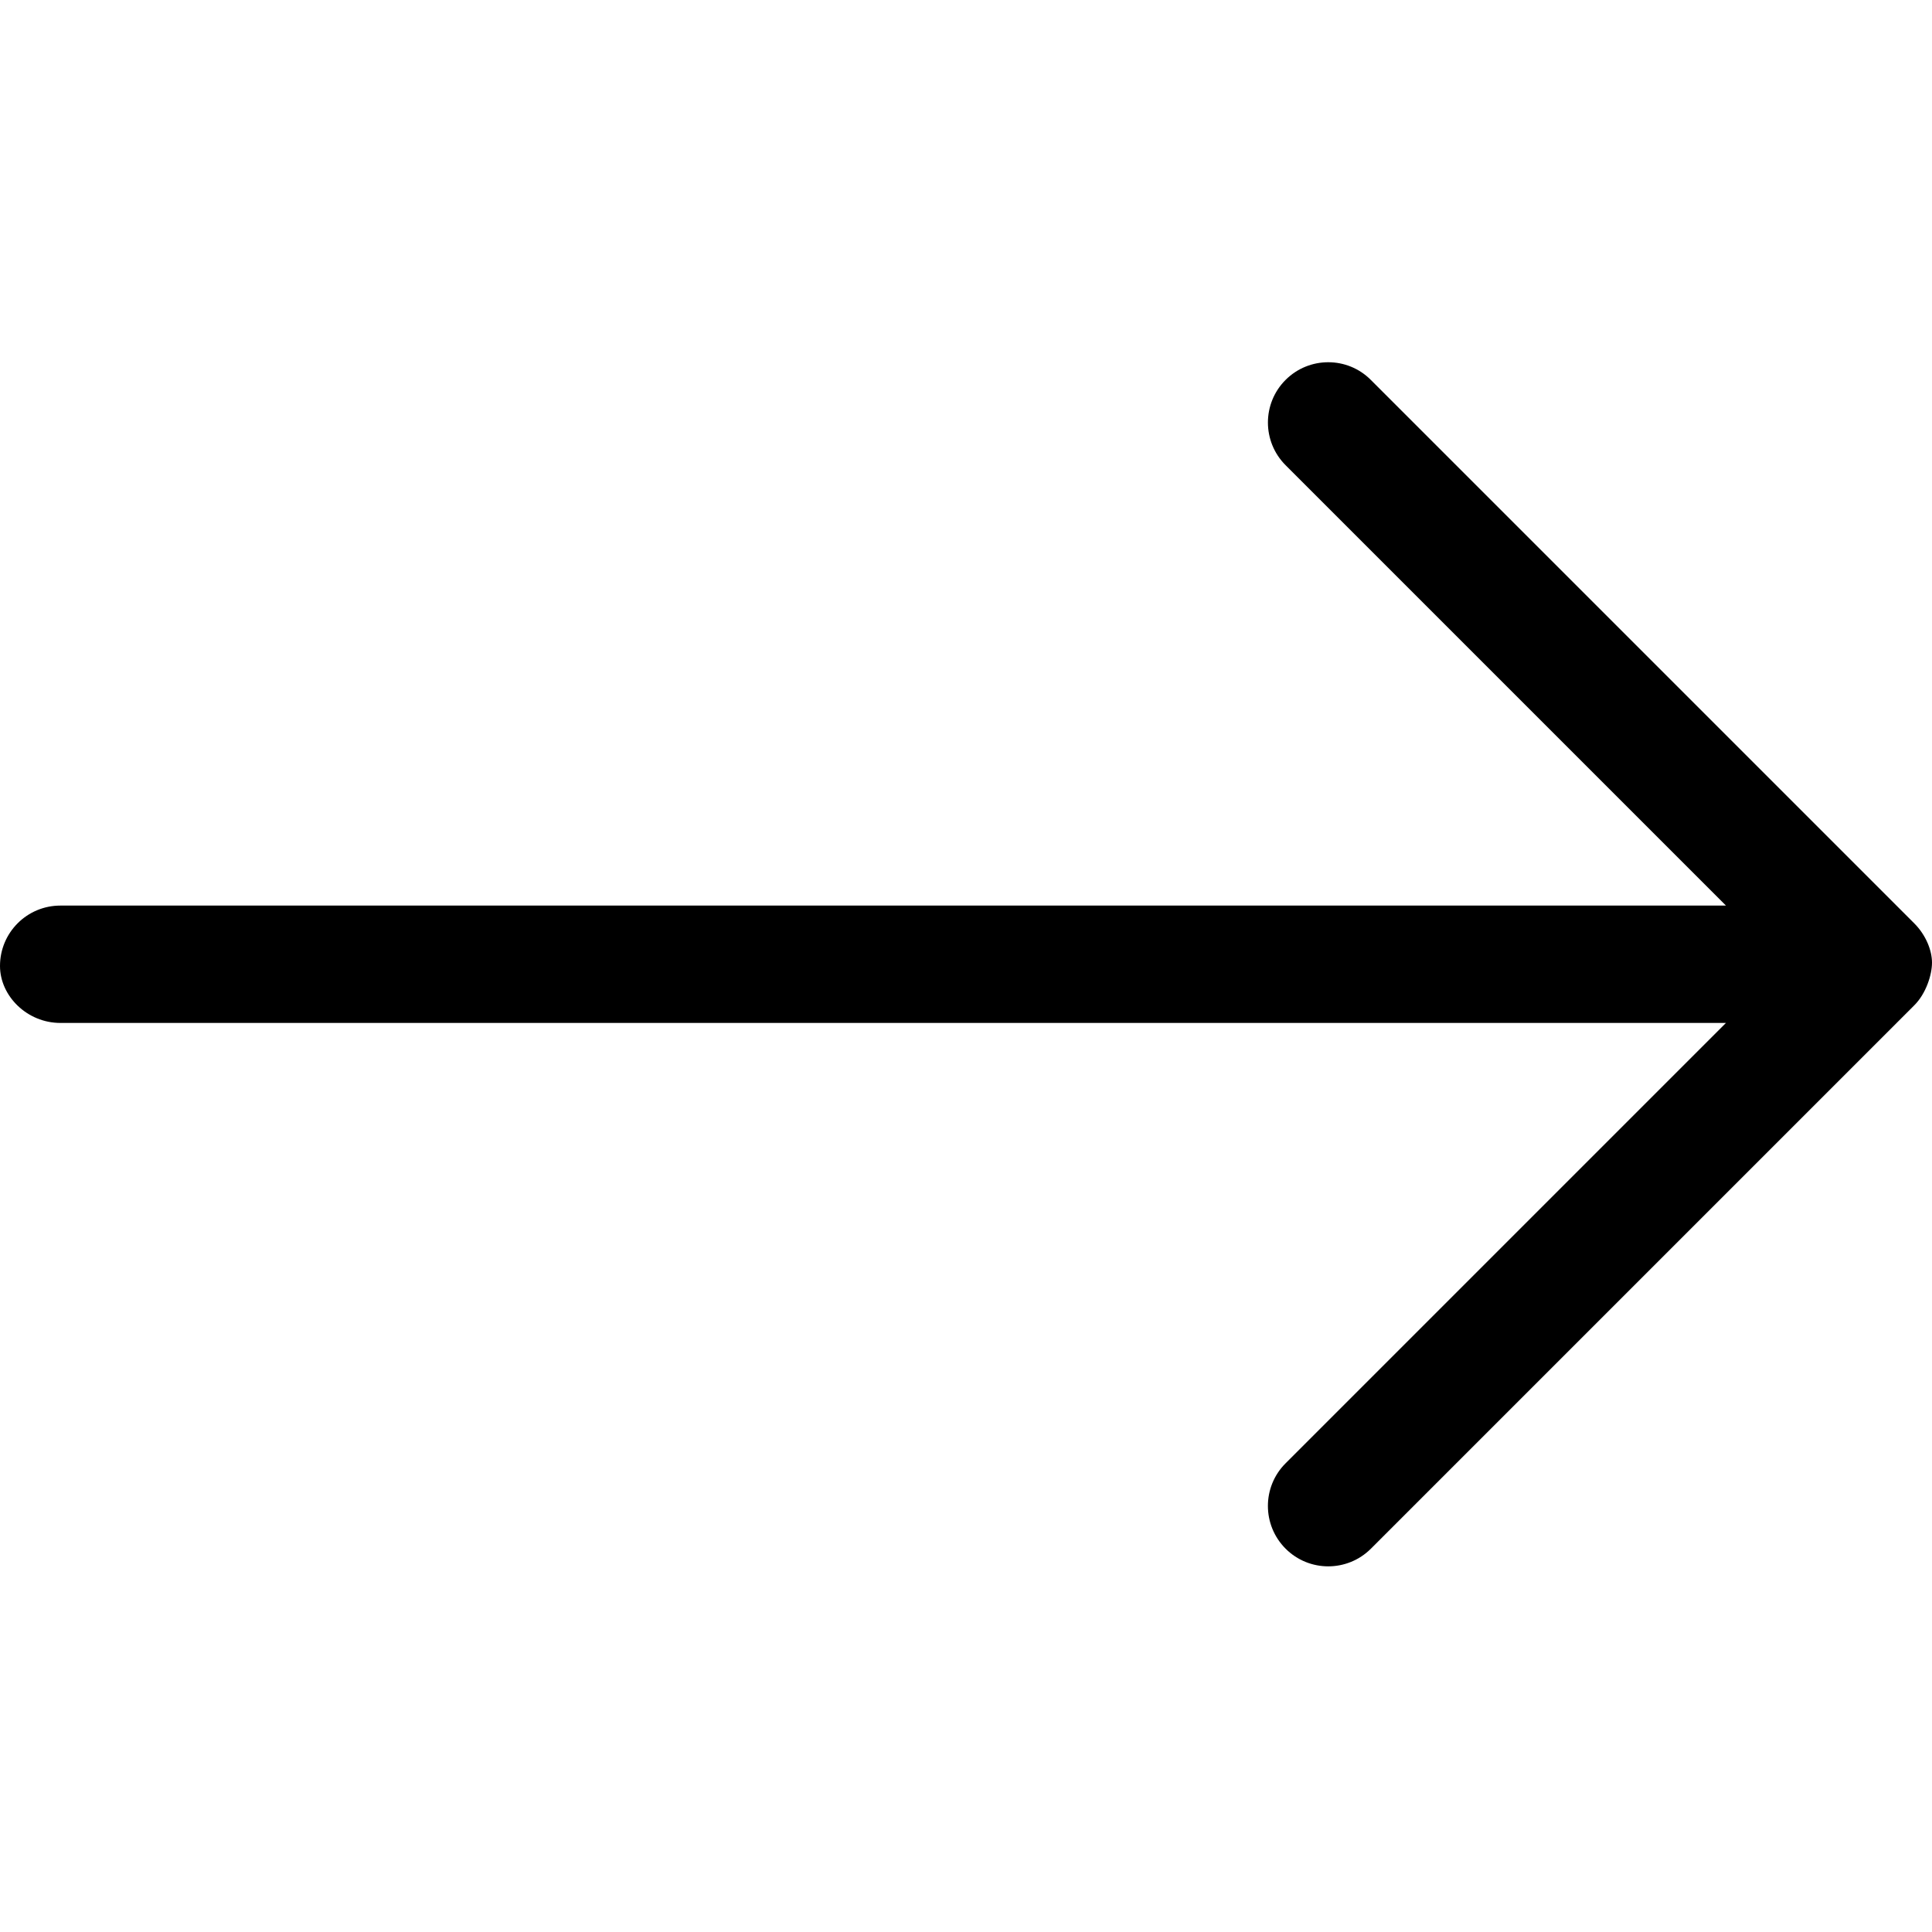
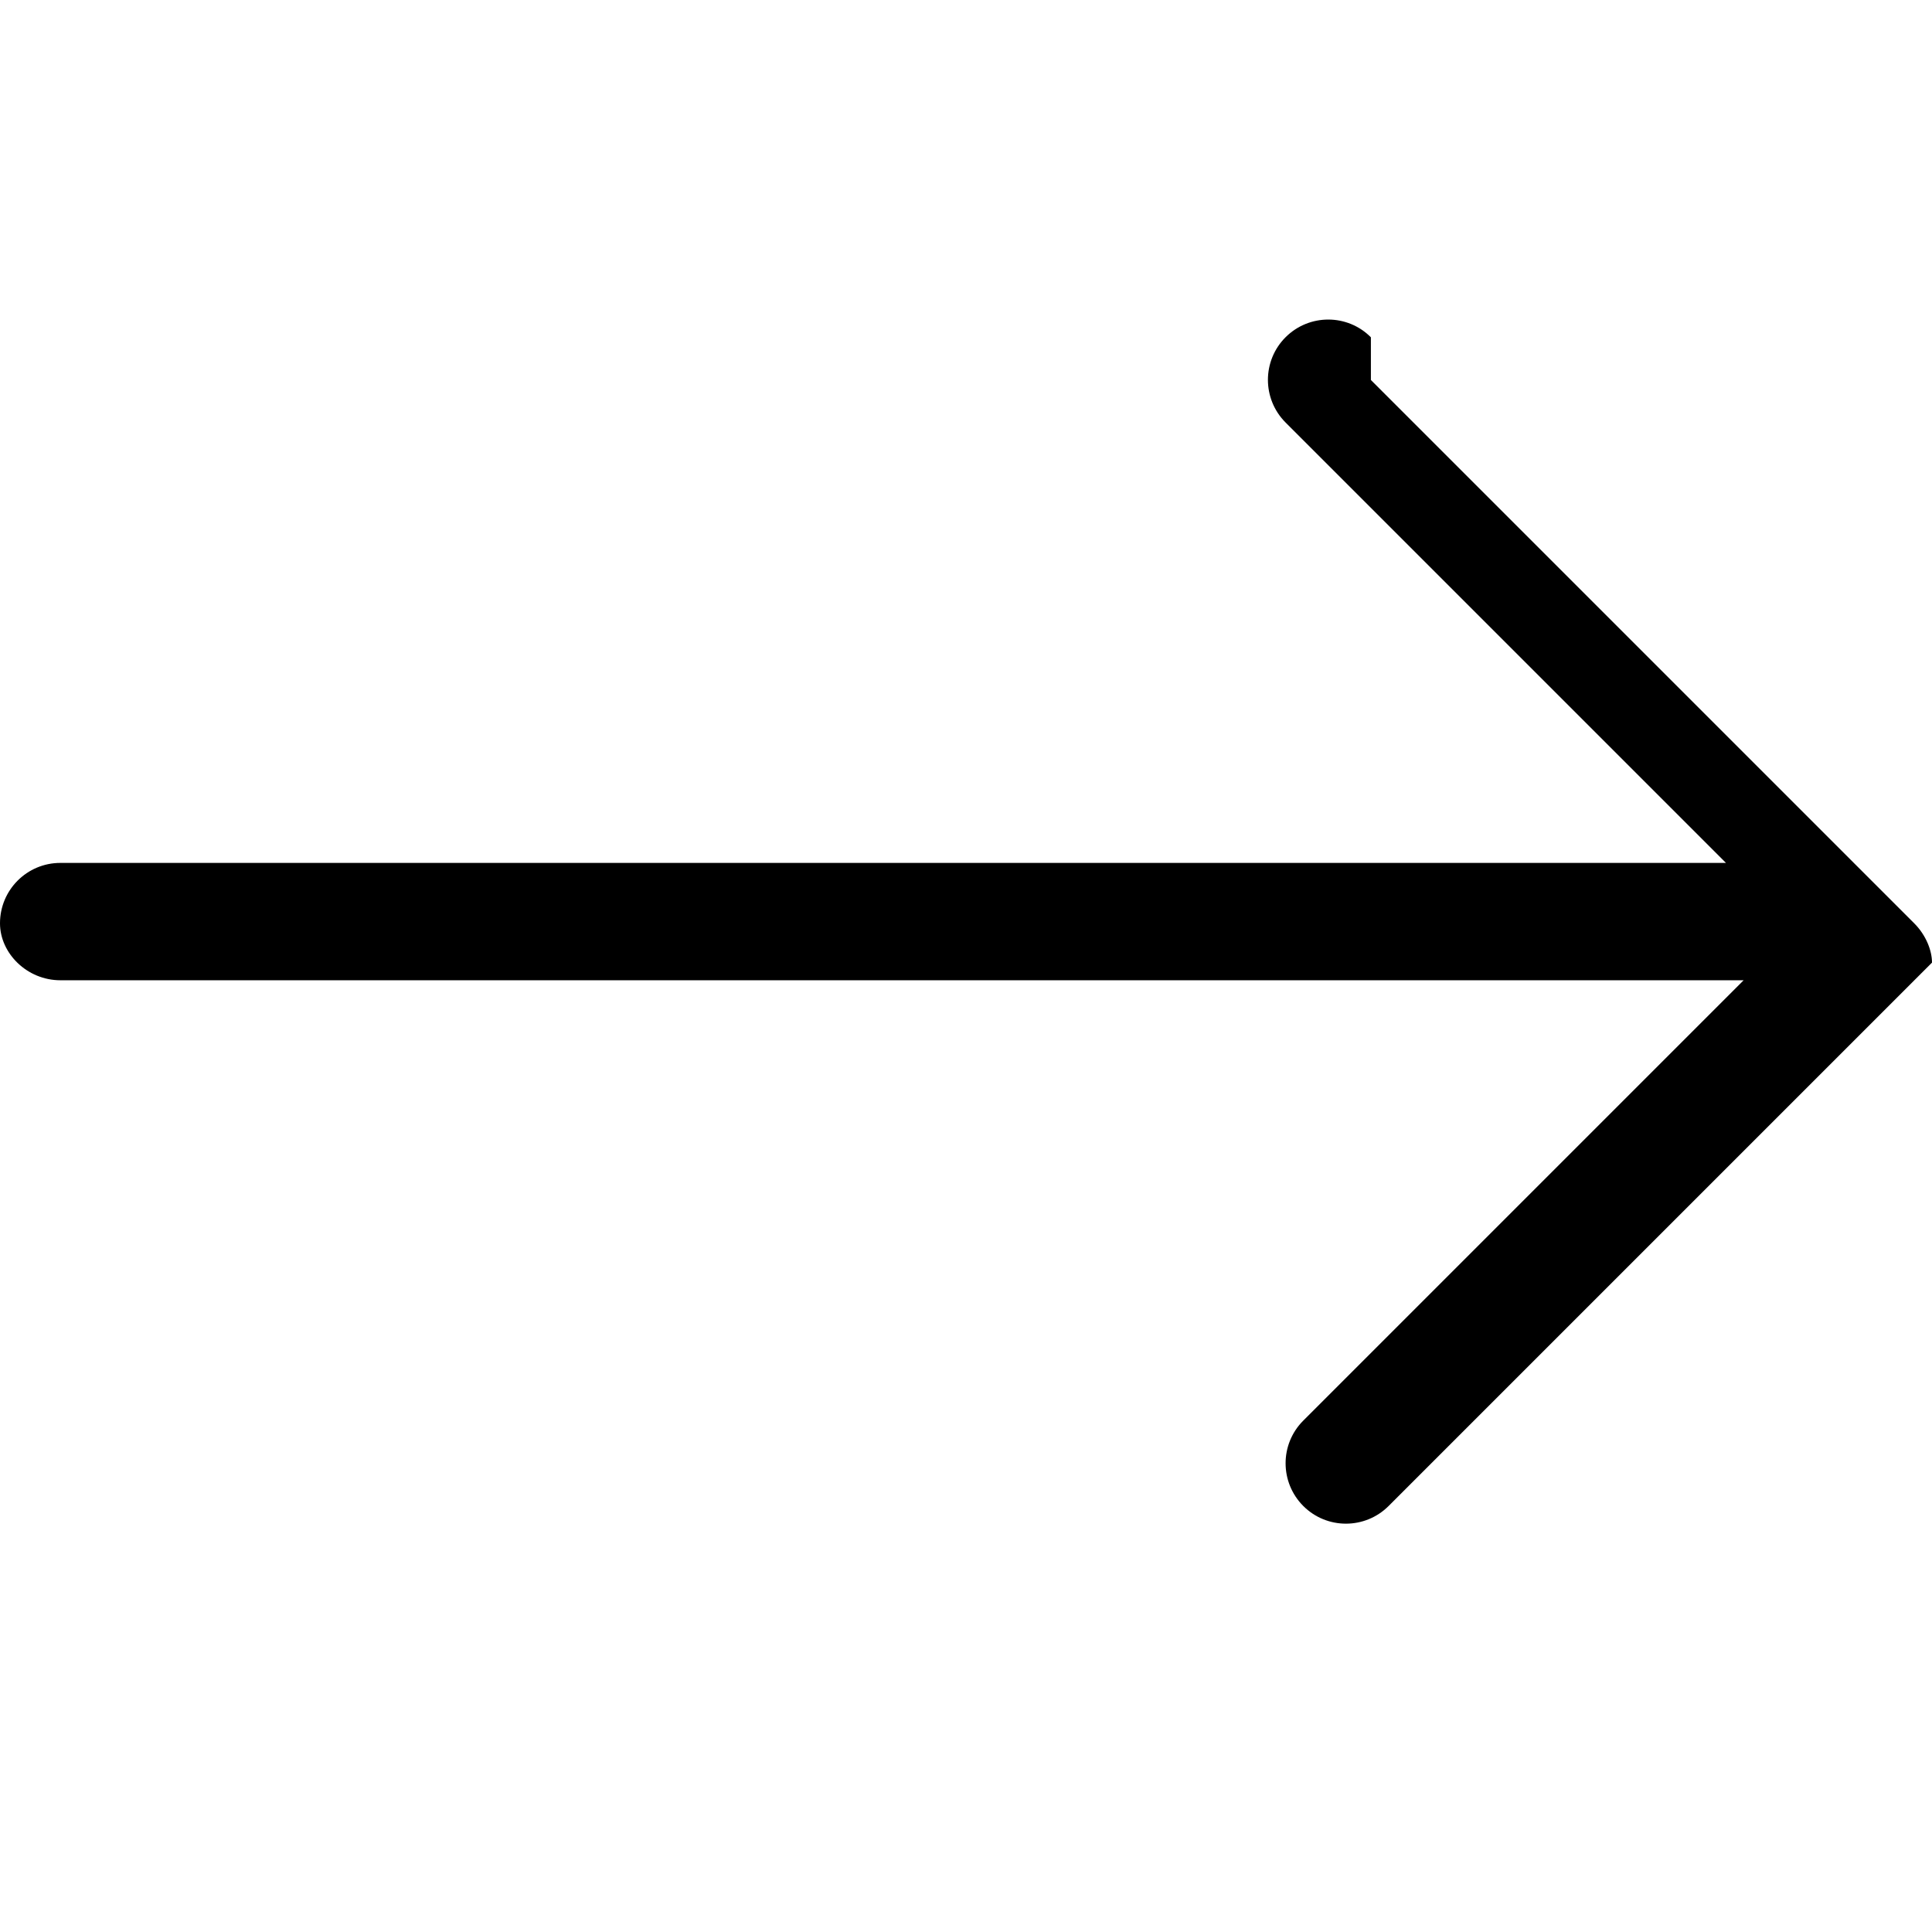
<svg xmlns="http://www.w3.org/2000/svg" viewBox="0 0 512 512">
-   <path d="m363.3 100.7 144 144c3.1 3.1 4.7 7.2 4.7 10.4s-1.562 8.188-4.688 11.31l-144 144c-6.25 6.25-16.38 6.25-22.62 0s-6.25-16.38 0-22.62l116.7-116.7H16c-8.844 0-16-7.156-16-15.1 0-8.844 7.156-16 16-16h441.4l-116.7-116.7c-6.25-6.25-6.25-16.38 0-22.62s16.4-6.23 22.6.03" />
+   <path d="m363.3 100.7 144 144c3.1 3.1 4.7 7.2 4.7 10.4l-144 144c-6.25 6.25-16.38 6.25-22.62 0s-6.25-16.38 0-22.62l116.7-116.7H16c-8.844 0-16-7.156-16-15.1 0-8.844 7.156-16 16-16h441.4l-116.7-116.7c-6.25-6.25-6.25-16.38 0-22.62s16.4-6.23 22.6.03" />
</svg>